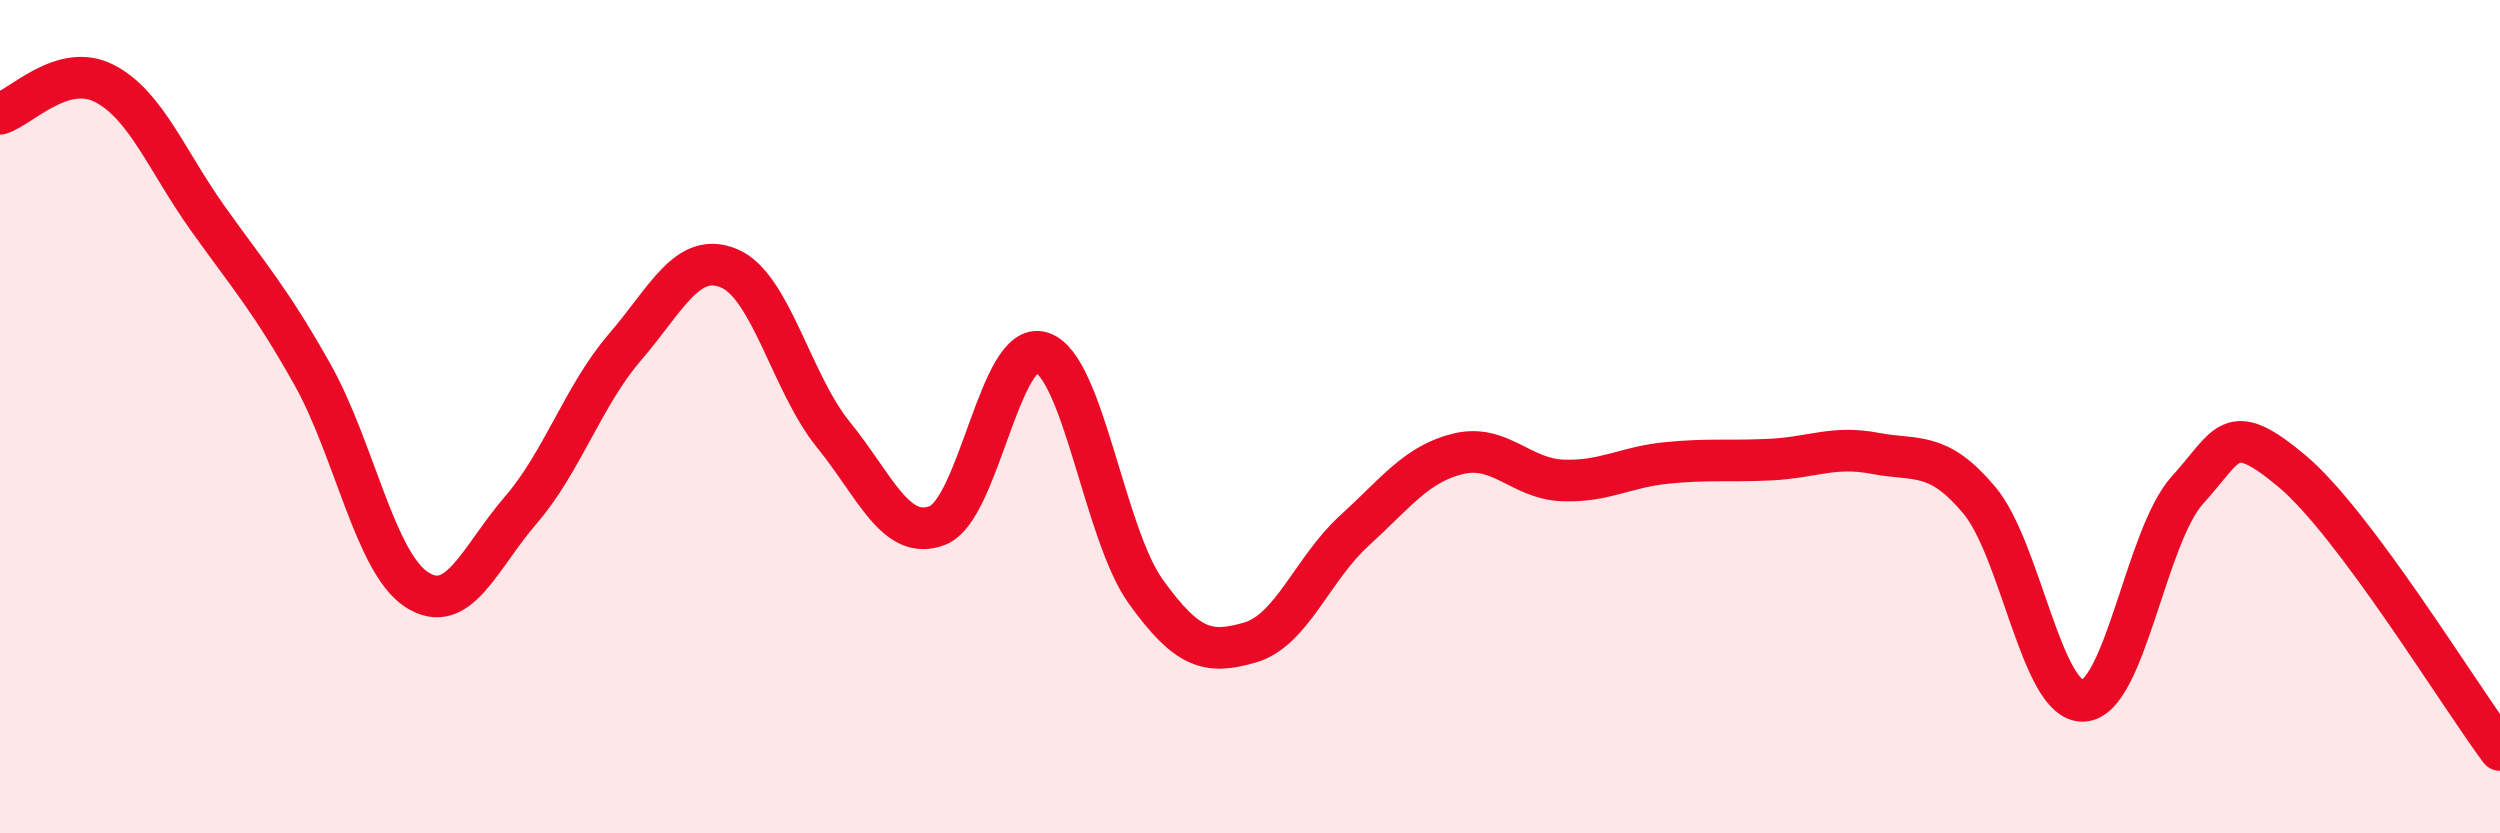
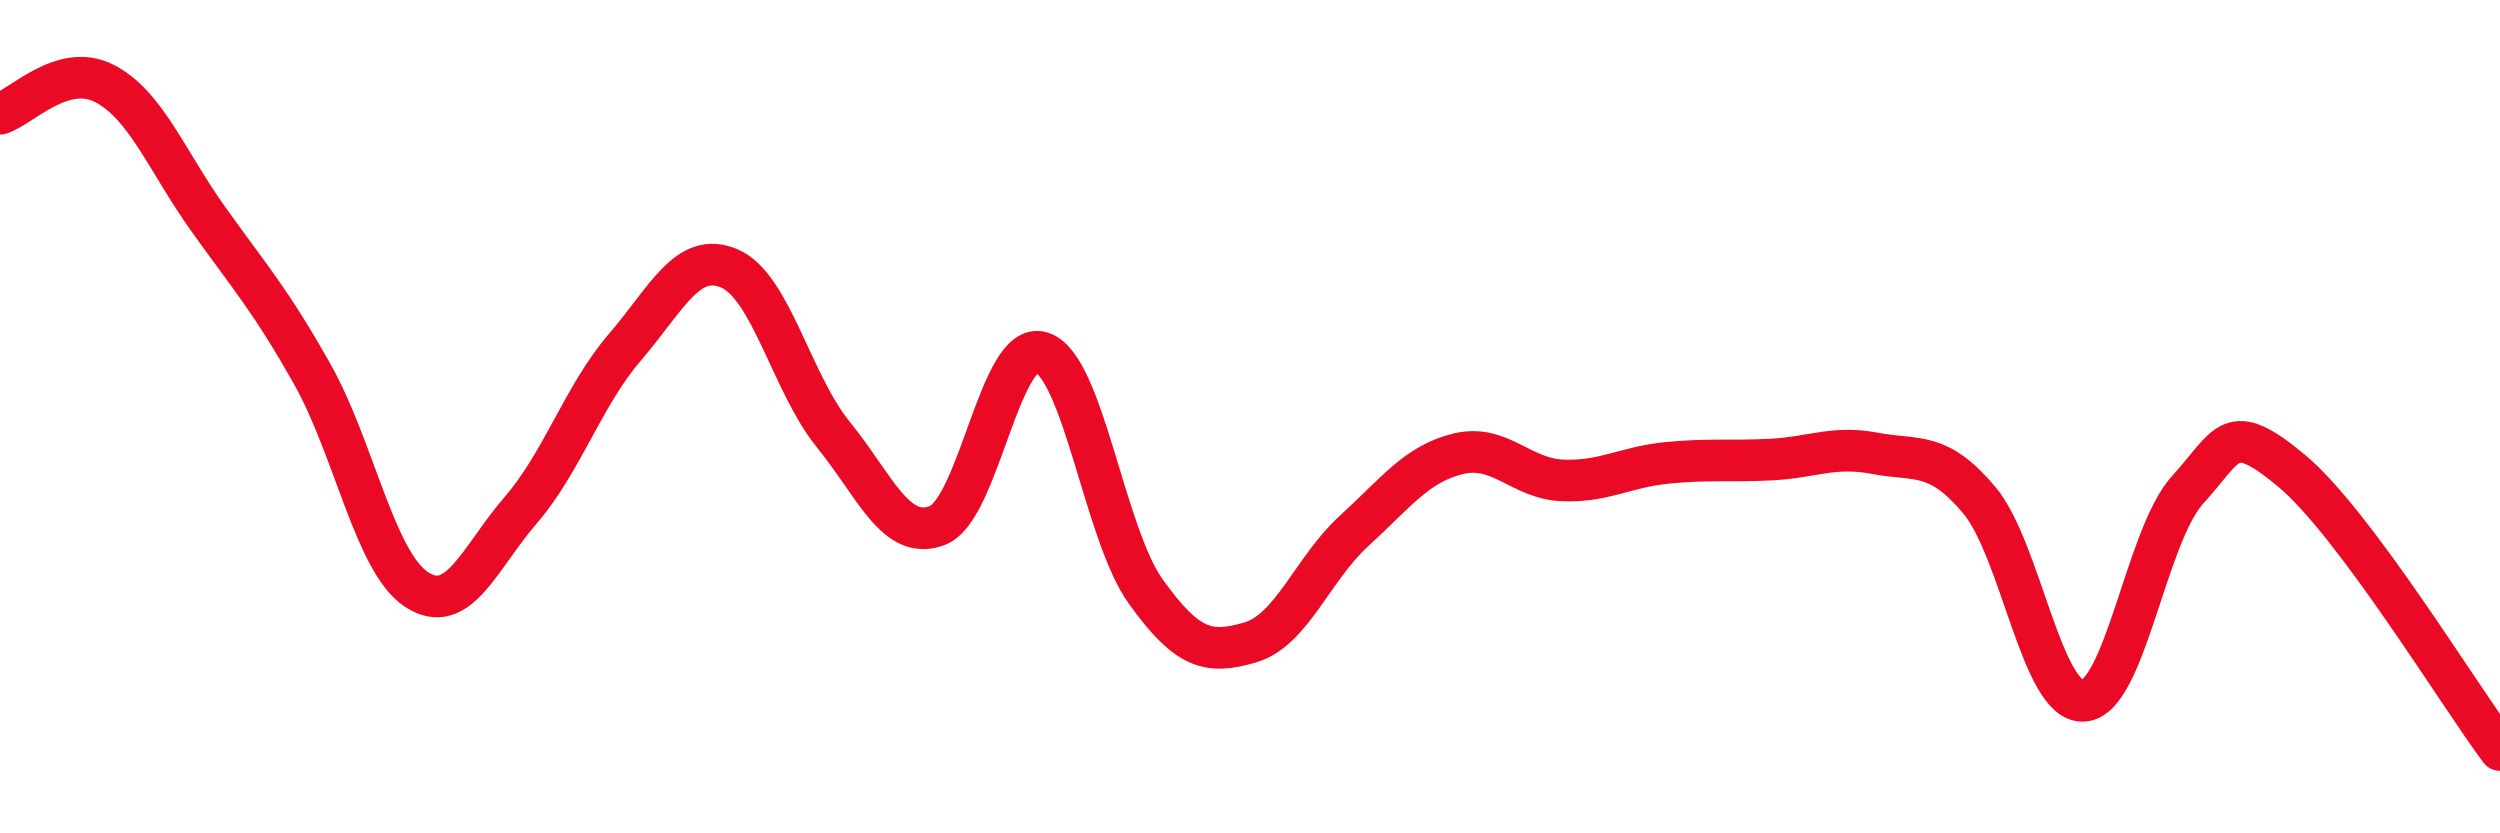
<svg xmlns="http://www.w3.org/2000/svg" width="60" height="20" viewBox="0 0 60 20">
-   <path d="M 0,2.73 C 0.5,2.58 1.5,1.49 2.5,2 C 3.5,2.51 4,3.86 5,5.26 C 6,6.66 6.5,7.21 7.5,8.99 C 8.5,10.77 9,13.5 10,14.15 C 11,14.8 11.5,13.4 12.5,12.24 C 13.5,11.08 14,9.49 15,8.33 C 16,7.17 16.5,6.02 17.5,6.44 C 18.5,6.86 19,9.2 20,10.43 C 21,11.66 21.5,13 22.5,12.61 C 23.5,12.22 24,8.14 25,8.46 C 26,8.78 26.5,12.81 27.5,14.2 C 28.5,15.59 29,15.71 30,15.42 C 31,15.13 31.5,13.65 32.5,12.74 C 33.5,11.83 34,11.13 35,10.89 C 36,10.65 36.5,11.49 37.5,11.53 C 38.5,11.57 39,11.21 40,11.11 C 41,11.01 41.5,11.08 42.5,11.03 C 43.5,10.98 44,10.69 45,10.88 C 46,11.07 46.5,10.81 47.5,12 C 48.5,13.19 49,16.87 50,16.82 C 51,16.77 51.5,12.86 52.5,11.76 C 53.5,10.66 53.5,10.05 55,11.3 C 56.5,12.55 59,16.66 60,18L60 20L0 20Z" fill="#EB0A25" opacity="0.1" stroke-linecap="round" stroke-linejoin="round" />
  <path d="M 0,2.73 C 0.5,2.58 1.5,1.49 2.5,2 C 3.5,2.51 4,3.86 5,5.26 C 6,6.66 6.5,7.21 7.5,8.99 C 8.5,10.77 9,13.5 10,14.15 C 11,14.8 11.5,13.4 12.5,12.24 C 13.5,11.08 14,9.49 15,8.33 C 16,7.17 16.5,6.02 17.5,6.44 C 18.5,6.86 19,9.2 20,10.43 C 21,11.66 21.5,13 22.5,12.61 C 23.5,12.22 24,8.14 25,8.46 C 26,8.78 26.5,12.81 27.5,14.2 C 28.5,15.59 29,15.71 30,15.42 C 31,15.13 31.5,13.65 32.5,12.74 C 33.5,11.83 34,11.13 35,10.89 C 36,10.65 36.5,11.49 37.5,11.53 C 38.5,11.57 39,11.21 40,11.11 C 41,11.01 41.5,11.08 42.5,11.03 C 43.5,10.98 44,10.69 45,10.88 C 46,11.07 46.5,10.81 47.5,12 C 48.5,13.19 49,16.87 50,16.82 C 51,16.77 51.5,12.86 52.5,11.76 C 53.5,10.66 53.5,10.05 55,11.3 C 56.5,12.55 59,16.66 60,18" stroke="#EB0A25" stroke-width="1" fill="none" stroke-linecap="round" stroke-linejoin="round" />
</svg>